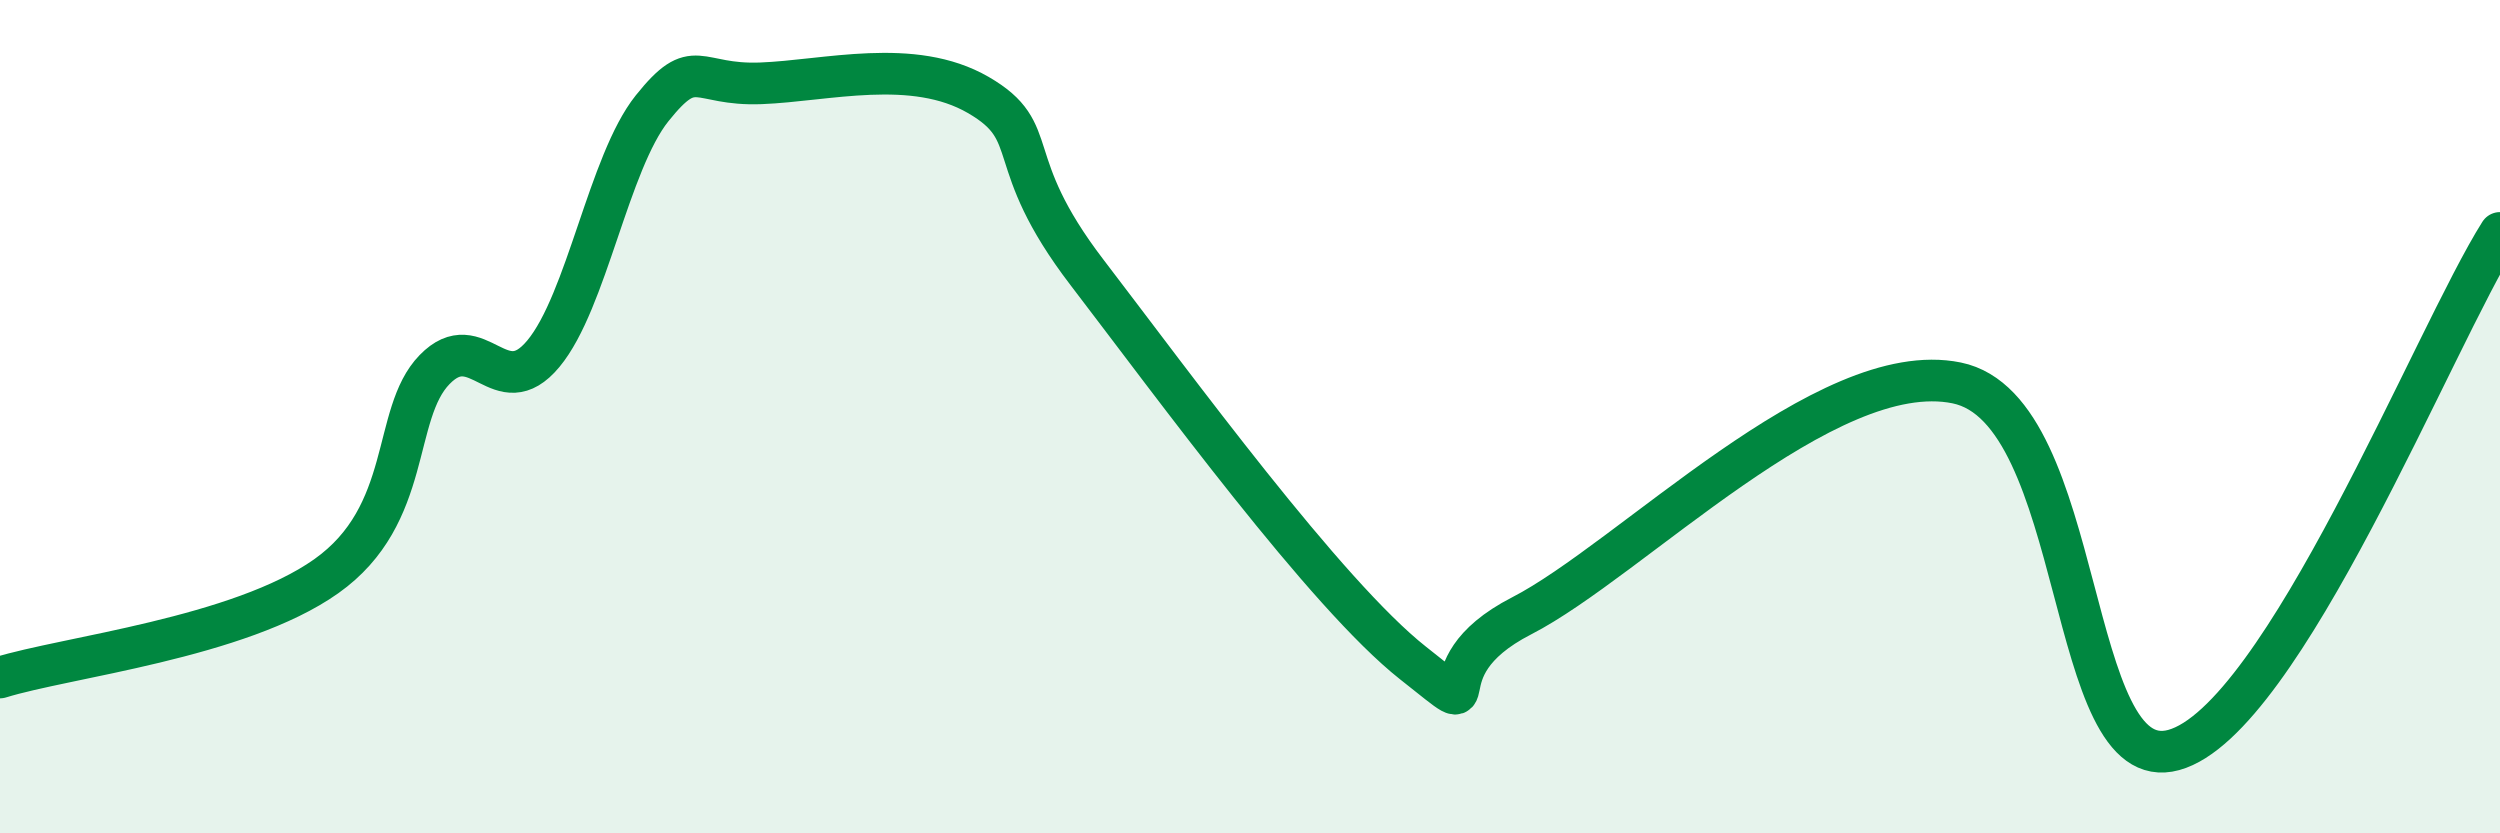
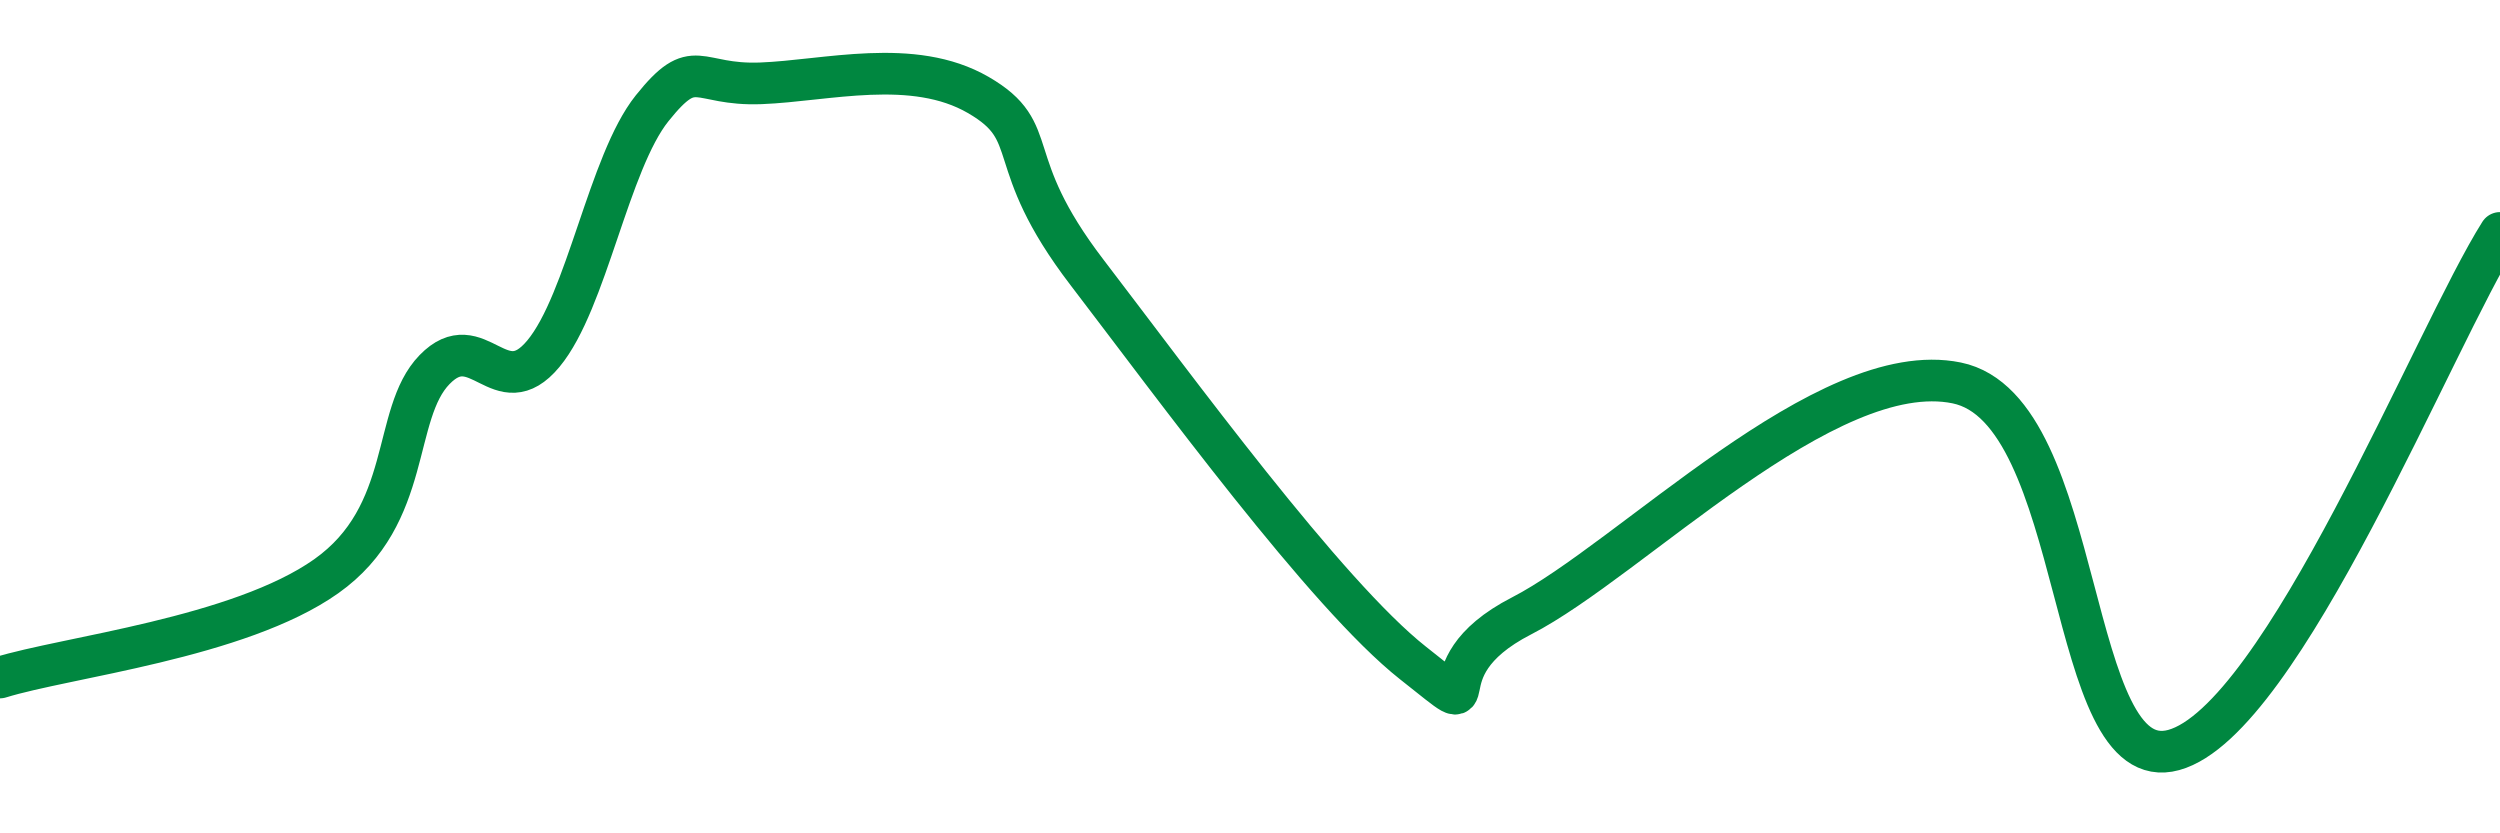
<svg xmlns="http://www.w3.org/2000/svg" width="60" height="20" viewBox="0 0 60 20">
-   <path d="M 0,16.26 C 1.57,15.77 5.74,15.31 7.83,13.83 C 9.92,12.35 9.39,9.94 10.43,8.87 C 11.47,7.8 12,9.74 13.04,8.49 C 14.08,7.24 14.61,3.9 15.65,2.6 C 16.69,1.3 16.69,2.06 18.26,2 C 19.83,1.94 21.91,1.37 23.48,2.28 C 25.05,3.19 24,3.81 26.09,6.54 C 28.18,9.27 31.82,14.26 33.91,15.91 C 36,17.56 33.91,16.12 36.52,14.78 C 39.13,13.44 43.83,8.55 46.96,9.19 C 50.09,9.83 49.56,18.72 52.17,18 C 54.78,17.28 58.43,8.07 60,5.59L60 20L0 20Z" fill="#008740" opacity="0.1" stroke-linecap="round" stroke-linejoin="round" />
  <path d="M 0,16.26 C 1.57,15.77 5.74,15.31 7.83,13.83 C 9.92,12.35 9.39,9.94 10.43,8.87 C 11.47,7.8 12,9.74 13.04,8.49 C 14.08,7.24 14.61,3.9 15.65,2.6 C 16.69,1.3 16.69,2.06 18.26,2 C 19.83,1.94 21.91,1.37 23.48,2.28 C 25.05,3.19 24,3.81 26.09,6.54 C 28.18,9.27 31.82,14.26 33.91,15.91 C 36,17.56 33.91,16.12 36.52,14.78 C 39.13,13.44 43.83,8.55 46.96,9.19 C 50.09,9.83 49.56,18.72 52.17,18 C 54.78,17.28 58.43,8.07 60,5.59" stroke="#008740" stroke-width="1" fill="none" stroke-linecap="round" stroke-linejoin="round" />
</svg>